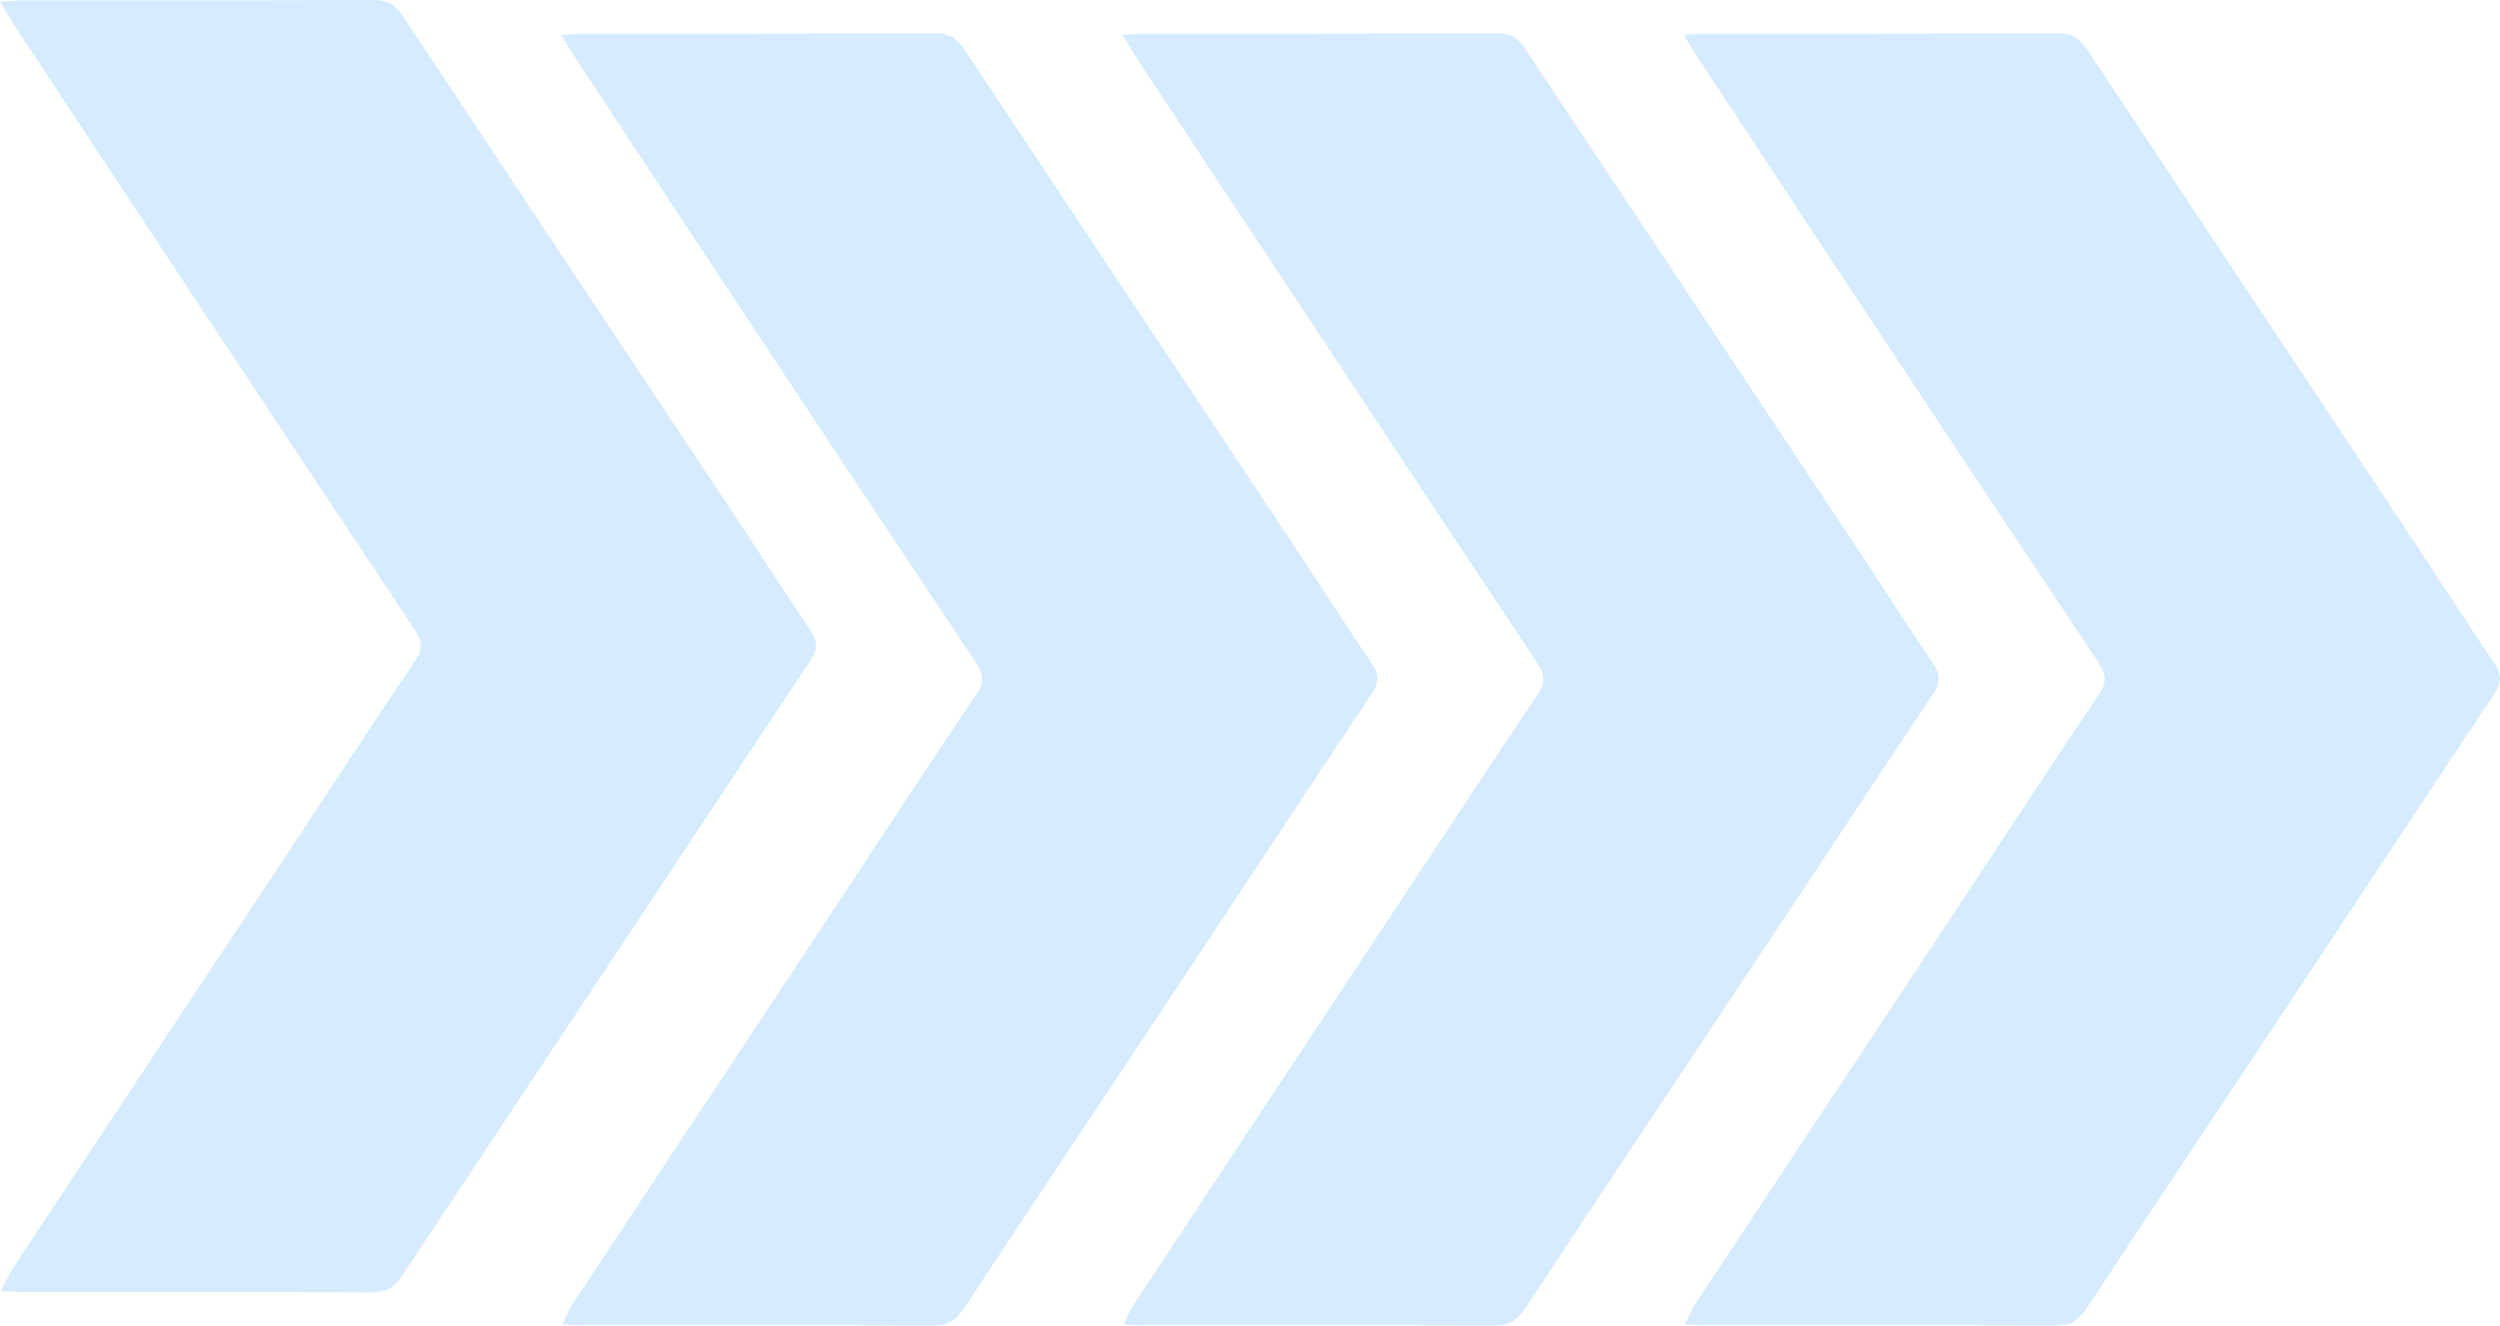
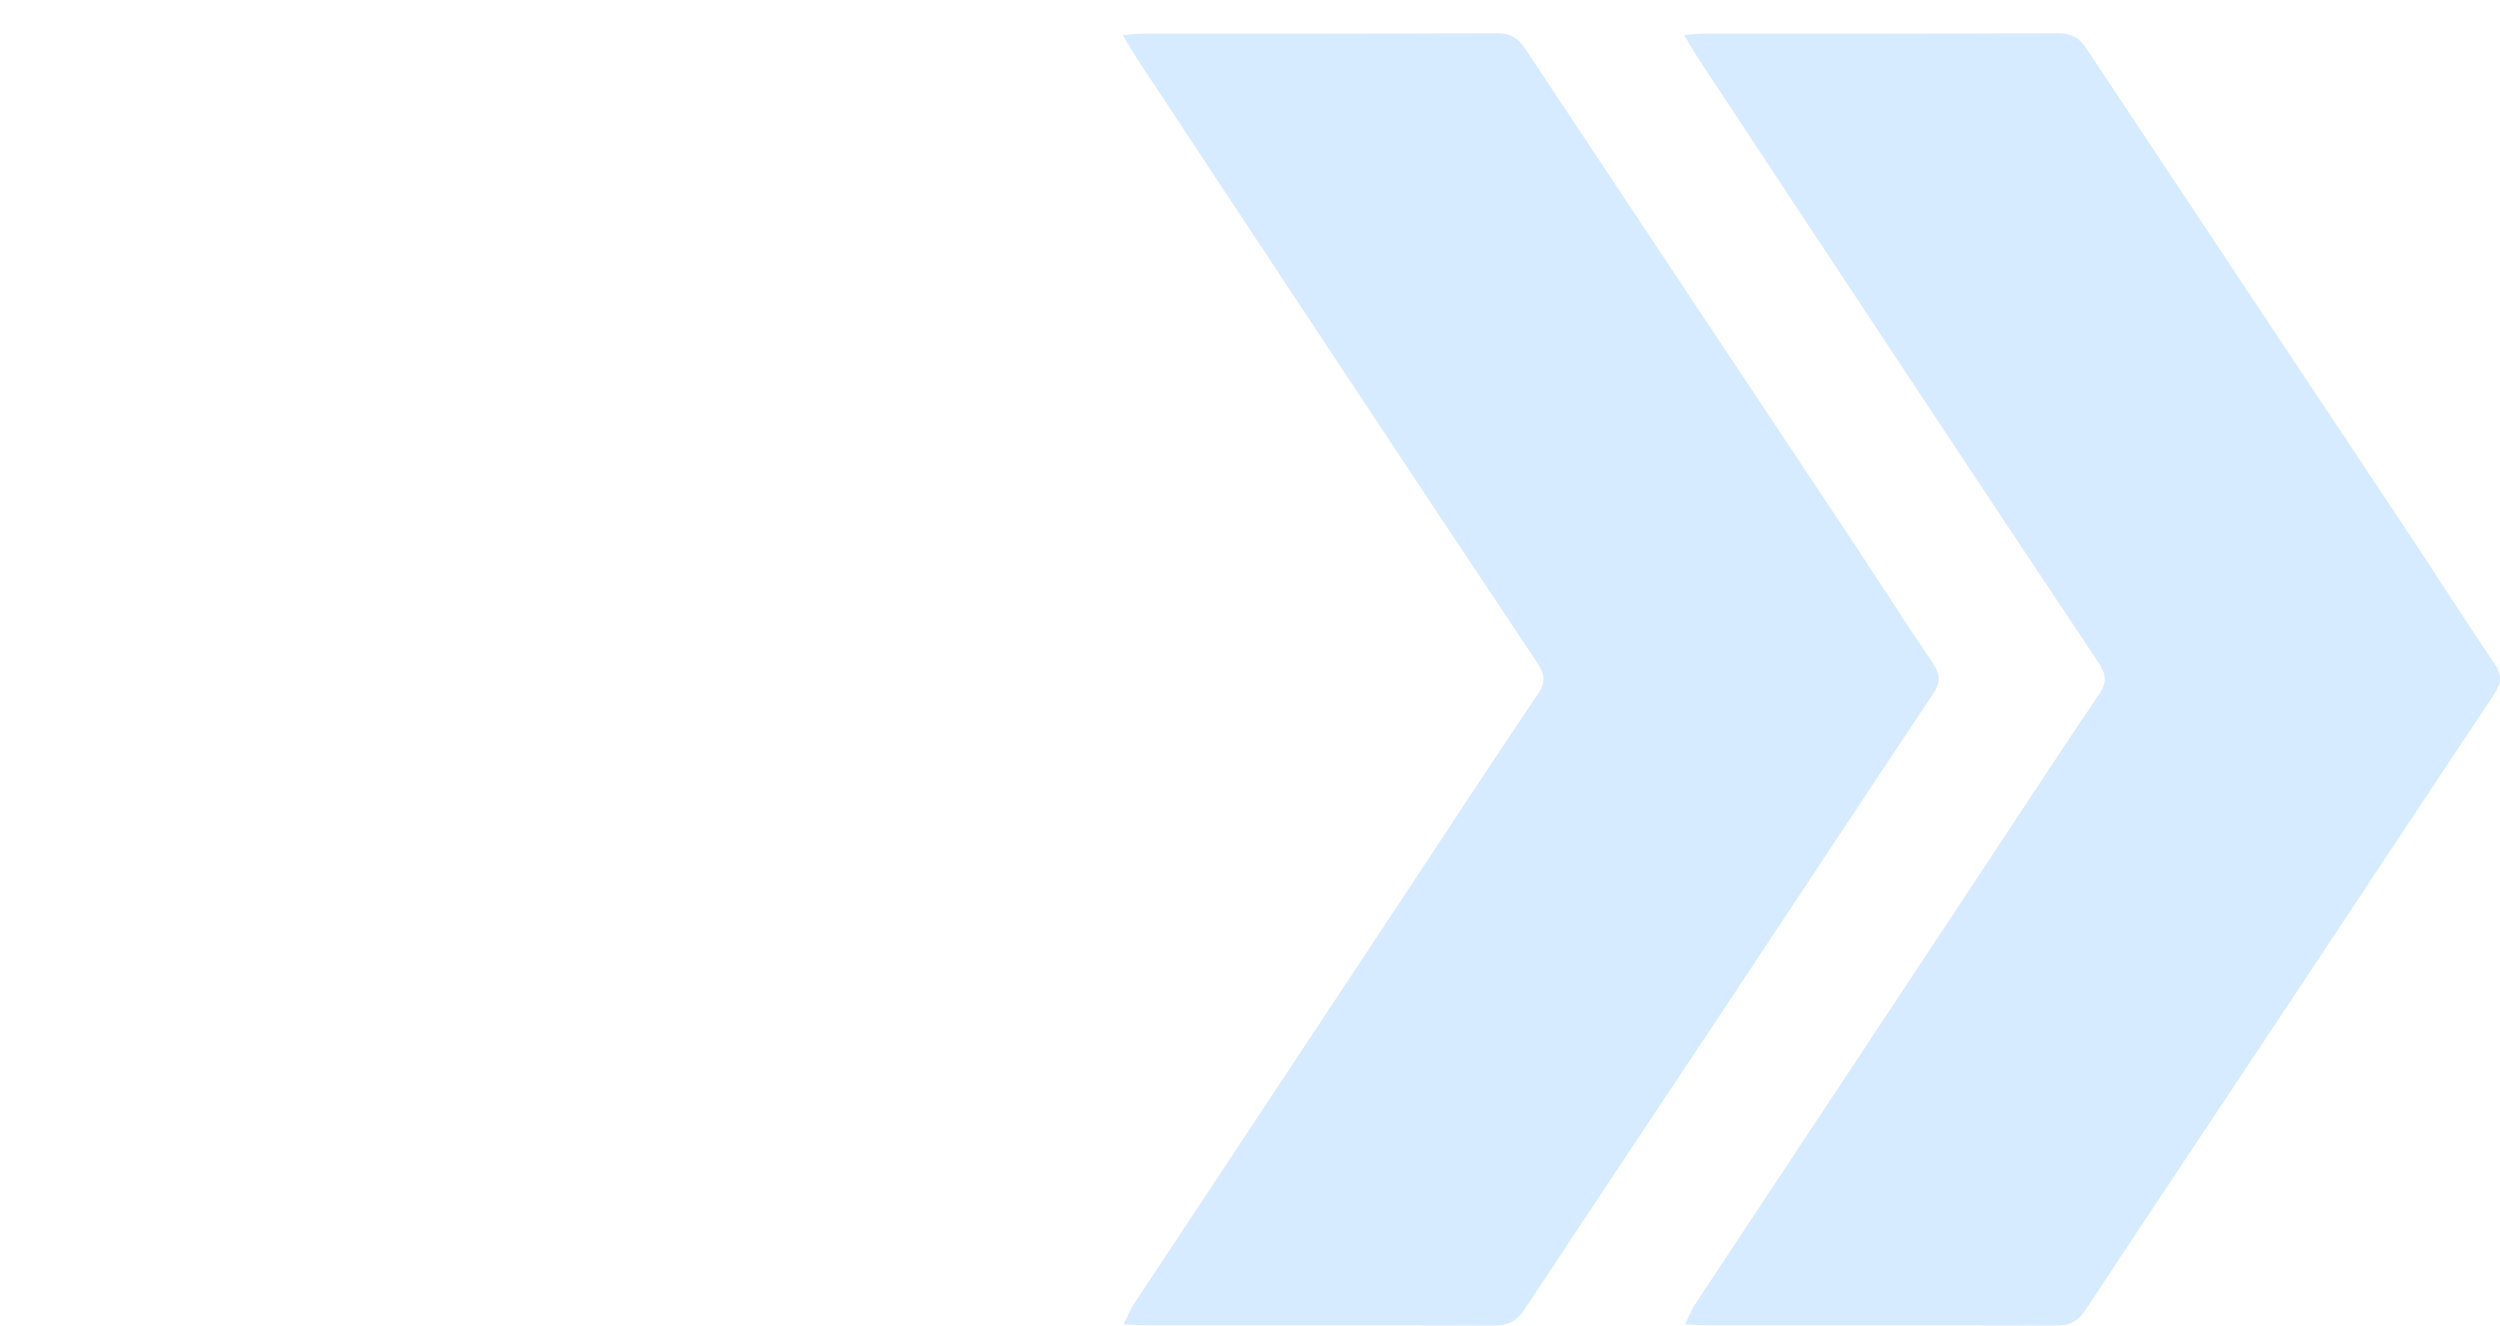
<svg xmlns="http://www.w3.org/2000/svg" width="677" height="359" viewBox="0 0 677 359" fill="none">
  <g opacity="0.2">
-     <path d="M0 0.482C2.435 0.312 3.839 0.113 5.272 0.113C37.303 0.113 69.334 0.142 101.365 0C104.975 0 107.038 1.247 108.958 4.139C137.952 47.886 167.061 91.547 196.112 135.265C203.934 147.031 211.497 158.967 219.434 170.648C221.525 173.738 221.439 175.921 219.405 178.983C201.269 206.144 183.305 233.418 165.227 260.636C146.461 288.902 127.609 317.112 108.929 345.435C106.809 348.667 104.517 350.028 100.448 350C69.162 349.829 37.876 349.915 6.59 349.915C4.813 349.915 3.008 349.744 0.258 349.631C1.375 347.391 1.977 345.775 2.894 344.358C28.192 306.111 53.519 267.865 78.817 229.619C90.048 212.636 101.193 195.569 112.596 178.7C114.802 175.411 114.029 173.114 112.138 170.308C94.432 143.742 76.783 117.148 59.163 90.526C40.626 62.543 22.118 34.504 3.639 6.492C2.55 4.848 1.576 3.09 0 0.482Z" fill="#3299FE" />
-     <path d="M152.011 9.482C154.446 9.312 155.85 9.113 157.283 9.113C189.314 9.113 221.345 9.142 253.376 9C256.986 9 259.049 10.248 260.969 13.139C289.963 56.886 319.072 100.547 348.123 144.265C355.945 156.031 363.508 167.967 371.445 179.648C373.536 182.738 373.45 184.921 371.416 187.983C353.28 215.144 335.316 242.418 317.238 269.636C298.472 297.902 279.62 326.112 260.94 354.435C258.82 357.667 256.528 359.028 252.459 359C221.173 358.829 189.887 358.915 158.601 358.915C156.824 358.915 155.019 358.744 152.269 358.631C153.386 356.391 153.988 354.775 154.905 353.358C180.203 315.111 205.53 276.865 230.828 238.619C242.059 221.636 253.204 204.569 264.607 187.7C266.813 184.411 266.04 182.114 264.149 179.308C246.443 152.742 228.794 126.148 211.174 99.526C192.637 71.543 174.129 43.504 155.65 15.492C154.561 13.848 153.587 12.09 152.011 9.482Z" fill="#3299FE" />
    <path d="M304.022 9.482C306.458 9.312 307.861 9.113 309.294 9.113C341.325 9.113 373.356 9.142 405.387 9C408.997 9 411.06 10.248 412.98 13.139C441.974 56.886 471.083 100.547 500.134 144.265C507.956 156.031 515.52 167.967 523.456 179.648C525.547 182.738 525.461 184.921 523.427 187.983C505.291 215.144 487.328 242.418 469.249 269.636C450.483 297.902 431.631 326.112 412.951 354.435C410.831 357.667 408.539 359.028 404.471 359C373.184 358.829 341.898 358.915 310.612 358.915C308.835 358.915 307.031 358.744 304.28 358.631C305.397 356.391 305.999 354.775 306.916 353.358C332.214 315.111 357.541 276.865 382.84 238.619C394.07 221.636 405.216 204.569 416.618 187.7C418.824 184.411 418.051 182.114 416.16 179.308C398.454 152.742 380.805 126.148 363.185 99.526C344.649 71.543 326.14 43.504 307.661 15.492C306.572 13.848 305.598 12.09 304.022 9.482Z" fill="#3299FE" />
    <path d="M456.033 9.482C458.468 9.312 459.872 9.113 461.305 9.113C493.336 9.113 525.367 9.142 557.398 9C561.008 9 563.071 10.248 564.991 13.139C593.985 56.886 623.094 100.547 652.145 144.265C659.967 156.031 667.531 167.967 675.467 179.648C677.558 182.738 677.472 184.921 675.438 187.983C657.302 215.144 639.339 242.418 621.26 269.636C602.494 297.902 583.642 326.112 564.962 354.435C562.842 357.667 560.55 359.028 556.482 359C525.195 358.829 493.909 358.915 462.623 358.915C460.846 358.915 459.042 358.744 456.291 358.631C457.408 356.391 458.01 354.775 458.927 353.358C484.225 315.111 509.552 276.865 534.851 238.619C546.081 221.636 557.227 204.569 568.629 187.7C570.835 184.411 570.062 182.114 568.171 179.308C550.465 152.742 532.816 126.148 515.196 99.526C496.659 71.543 478.151 43.504 459.672 15.492C458.583 13.848 457.609 12.09 456.033 9.482Z" fill="#3299FE" />
  </g>
</svg>